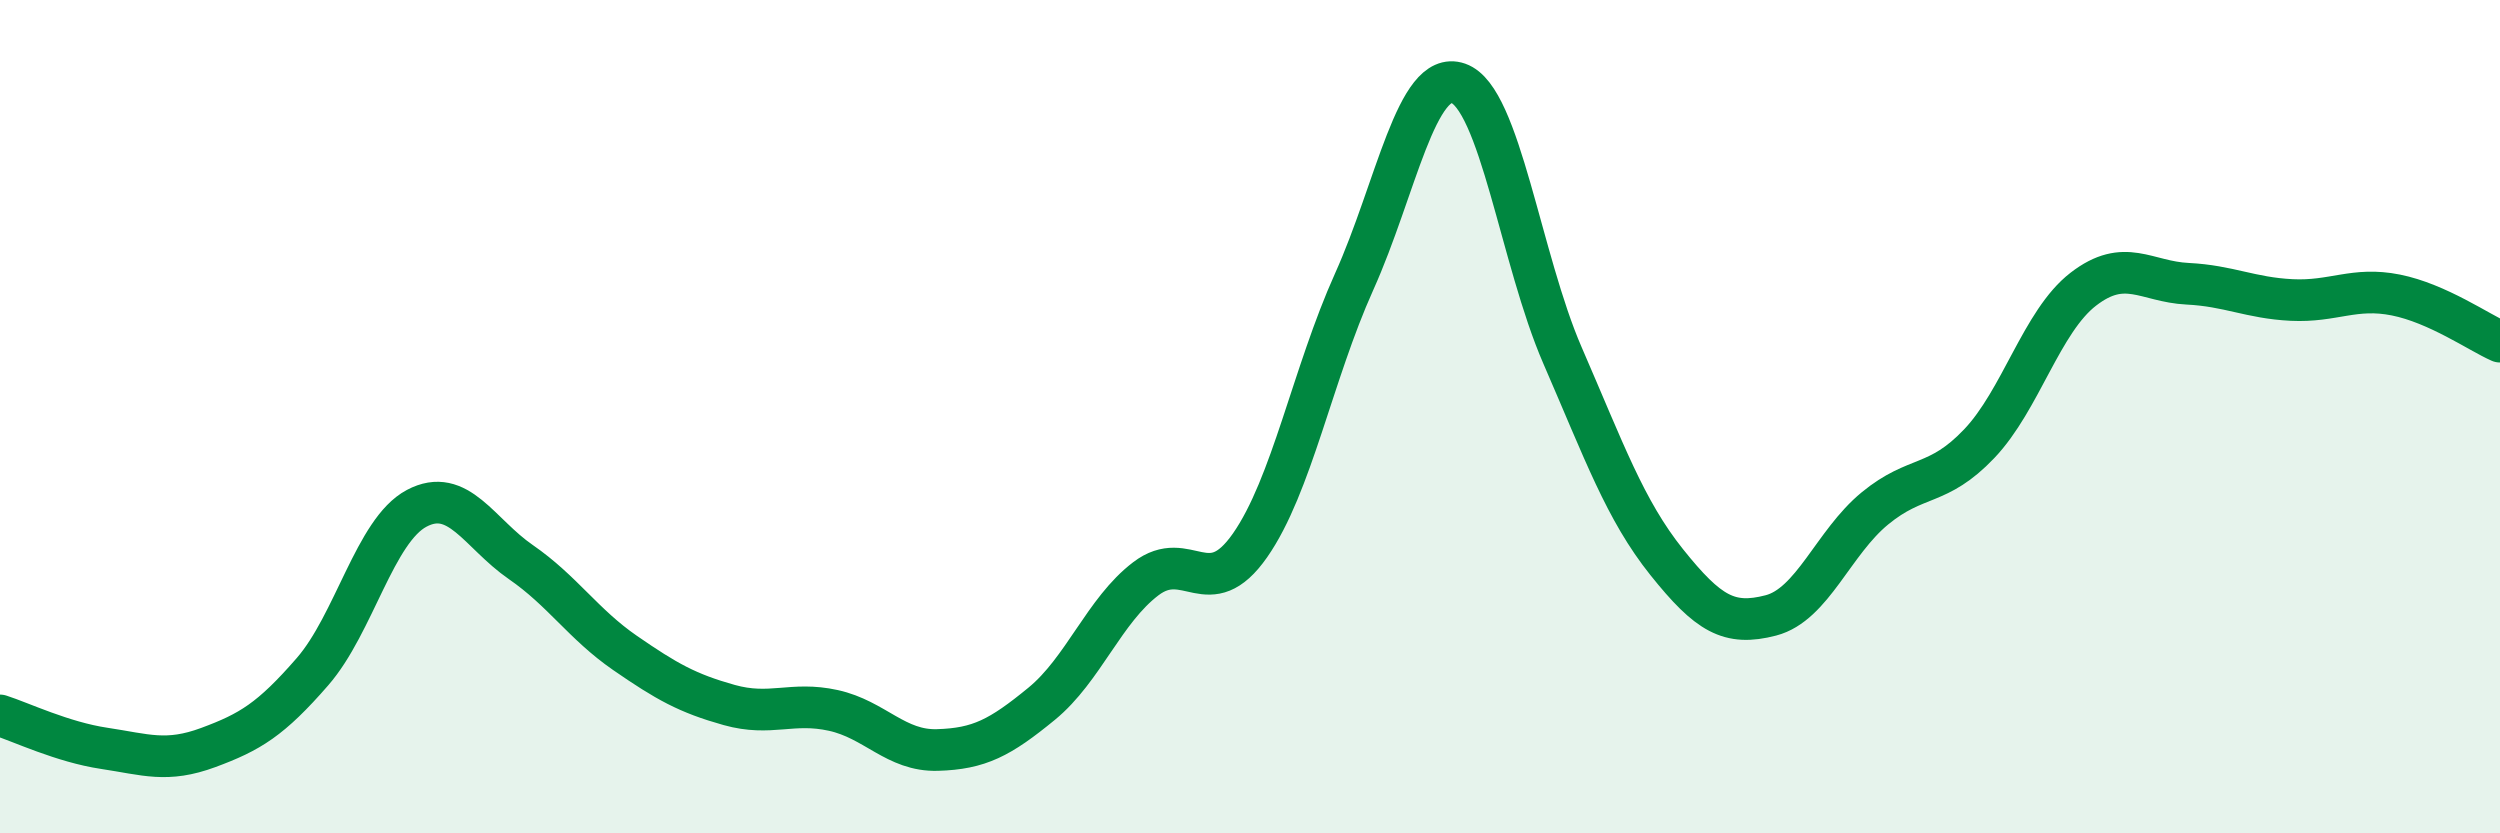
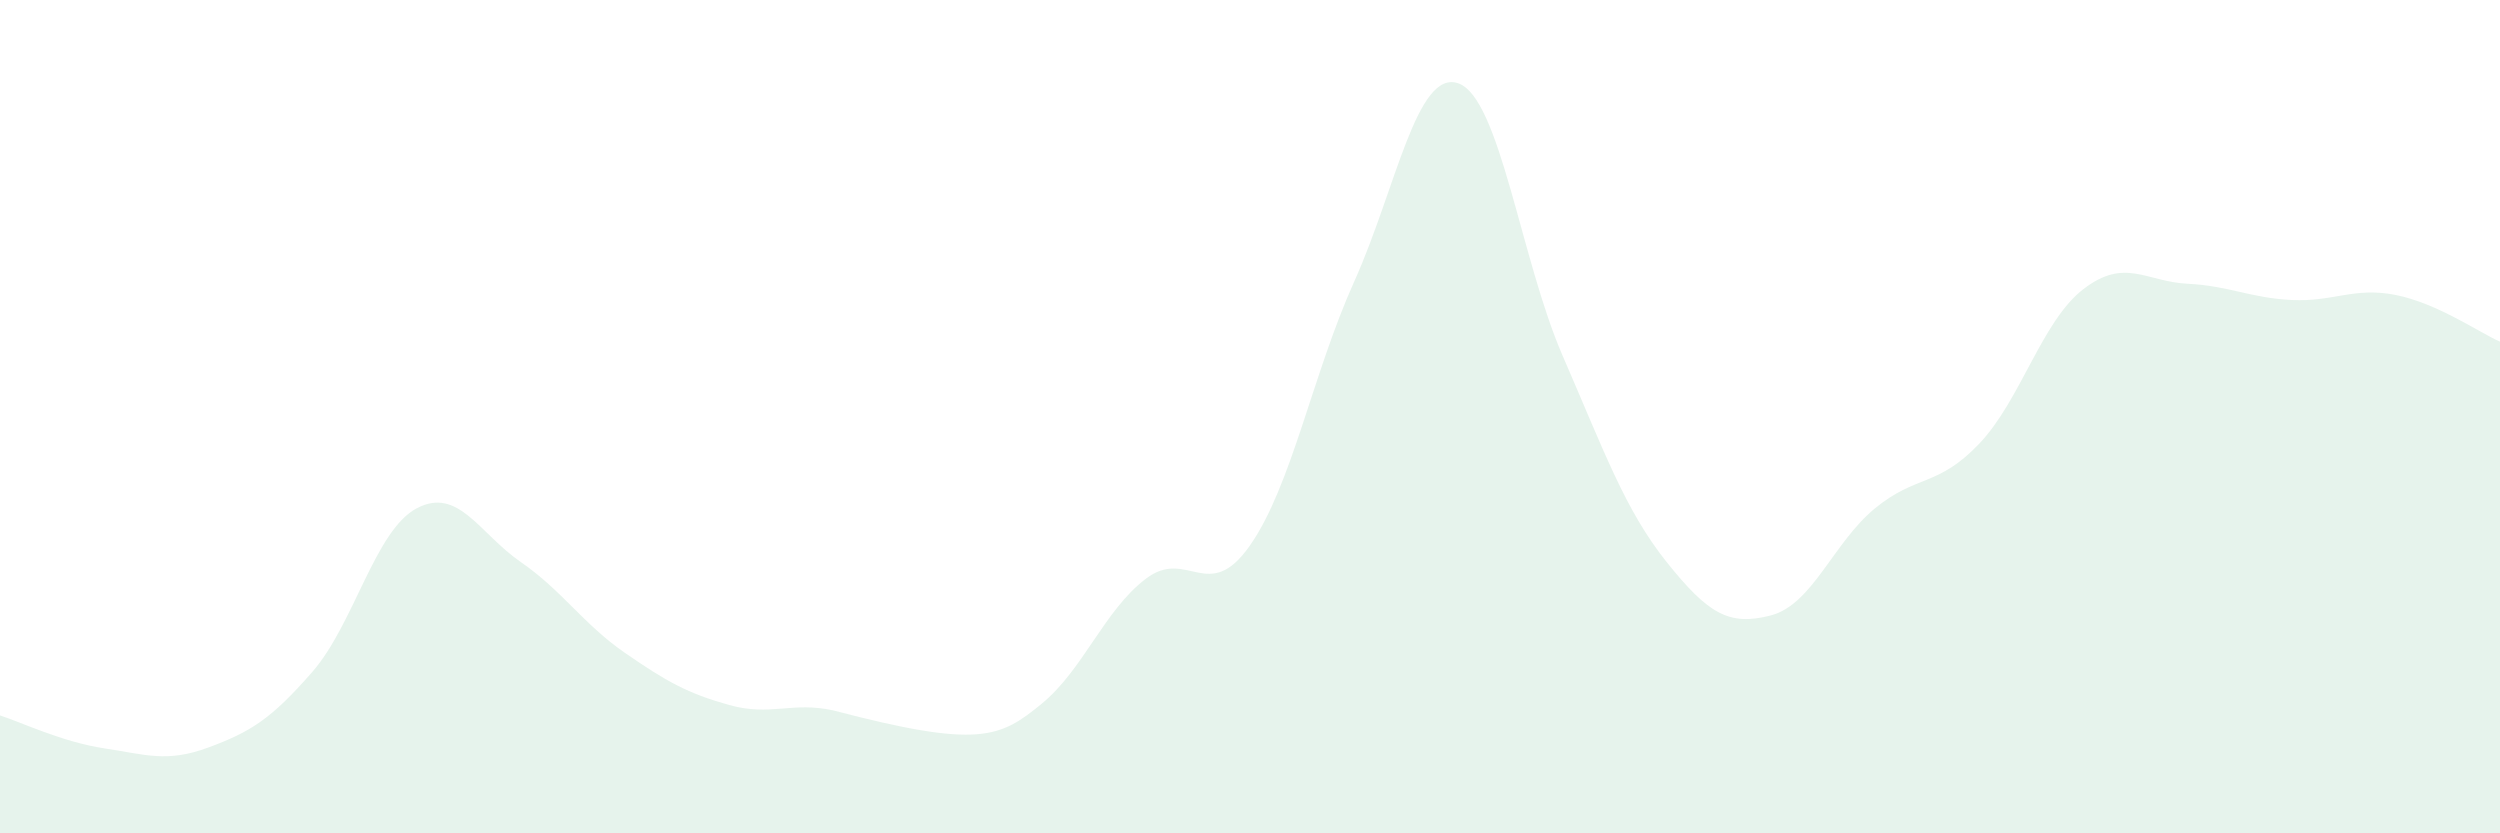
<svg xmlns="http://www.w3.org/2000/svg" width="60" height="20" viewBox="0 0 60 20">
-   <path d="M 0,17.17 C 0.5,17.33 1.5,17.81 2.5,17.96 C 3.5,18.11 4,18.31 5,17.94 C 6,17.57 6.5,17.27 7.5,16.12 C 8.5,14.97 9,12.73 10,12.2 C 11,11.67 11.5,12.8 12.5,13.49 C 13.5,14.18 14,14.98 15,15.67 C 16,16.36 16.5,16.64 17.5,16.92 C 18.5,17.2 19,16.83 20,17.05 C 21,17.27 21.5,18.03 22.5,18 C 23.5,17.97 24,17.71 25,16.89 C 26,16.07 26.5,14.65 27.5,13.89 C 28.5,13.13 29,14.52 30,13.09 C 31,11.66 31.5,8.98 32.5,6.76 C 33.5,4.54 34,1.65 35,2 C 36,2.35 36.5,6.23 37.5,8.53 C 38.5,10.83 39,12.24 40,13.49 C 41,14.74 41.5,15.03 42.5,14.77 C 43.5,14.51 44,13.02 45,12.2 C 46,11.38 46.5,11.7 47.5,10.65 C 48.5,9.6 49,7.71 50,6.94 C 51,6.17 51.5,6.76 52.5,6.81 C 53.5,6.86 54,7.15 55,7.2 C 56,7.25 56.5,6.88 57.5,7.08 C 58.5,7.28 59.5,7.98 60,8.2L60 20L0 20Z" fill="#008740" opacity="0.1" stroke-linecap="round" stroke-linejoin="round" />
-   <path d="M 0,17.17 C 0.5,17.33 1.5,17.81 2.5,17.96 C 3.5,18.11 4,18.31 5,17.94 C 6,17.57 6.5,17.27 7.5,16.12 C 8.5,14.97 9,12.73 10,12.2 C 11,11.67 11.5,12.8 12.5,13.49 C 13.5,14.18 14,14.98 15,15.67 C 16,16.36 16.5,16.64 17.5,16.92 C 18.5,17.2 19,16.83 20,17.05 C 21,17.27 21.5,18.03 22.5,18 C 23.5,17.97 24,17.71 25,16.89 C 26,16.07 26.5,14.65 27.5,13.89 C 28.5,13.13 29,14.52 30,13.09 C 31,11.66 31.5,8.98 32.5,6.76 C 33.5,4.54 34,1.65 35,2 C 36,2.35 36.5,6.23 37.5,8.53 C 38.5,10.83 39,12.24 40,13.49 C 41,14.74 41.5,15.03 42.5,14.77 C 43.5,14.51 44,13.02 45,12.2 C 46,11.38 46.5,11.7 47.5,10.65 C 48.5,9.6 49,7.71 50,6.94 C 51,6.17 51.5,6.76 52.5,6.81 C 53.5,6.86 54,7.15 55,7.2 C 56,7.25 56.5,6.88 57.5,7.08 C 58.5,7.28 59.5,7.98 60,8.2" stroke="#008740" stroke-width="1" fill="none" stroke-linecap="round" stroke-linejoin="round" />
+   <path d="M 0,17.17 C 0.5,17.33 1.5,17.81 2.5,17.96 C 3.5,18.11 4,18.31 5,17.94 C 6,17.57 6.5,17.27 7.5,16.12 C 8.5,14.97 9,12.73 10,12.2 C 11,11.67 11.5,12.8 12.5,13.49 C 13.5,14.18 14,14.98 15,15.67 C 16,16.36 16.5,16.64 17.5,16.92 C 18.5,17.2 19,16.83 20,17.05 C 23.5,17.97 24,17.71 25,16.89 C 26,16.07 26.5,14.65 27.5,13.89 C 28.5,13.13 29,14.52 30,13.09 C 31,11.66 31.5,8.98 32.5,6.76 C 33.5,4.54 34,1.65 35,2 C 36,2.35 36.5,6.23 37.5,8.53 C 38.5,10.83 39,12.24 40,13.49 C 41,14.74 41.5,15.03 42.5,14.77 C 43.5,14.51 44,13.02 45,12.2 C 46,11.38 46.5,11.7 47.5,10.65 C 48.5,9.6 49,7.71 50,6.94 C 51,6.17 51.5,6.76 52.5,6.81 C 53.5,6.86 54,7.15 55,7.2 C 56,7.25 56.5,6.88 57.5,7.08 C 58.5,7.28 59.5,7.98 60,8.2L60 20L0 20Z" fill="#008740" opacity="0.1" stroke-linecap="round" stroke-linejoin="round" />
</svg>